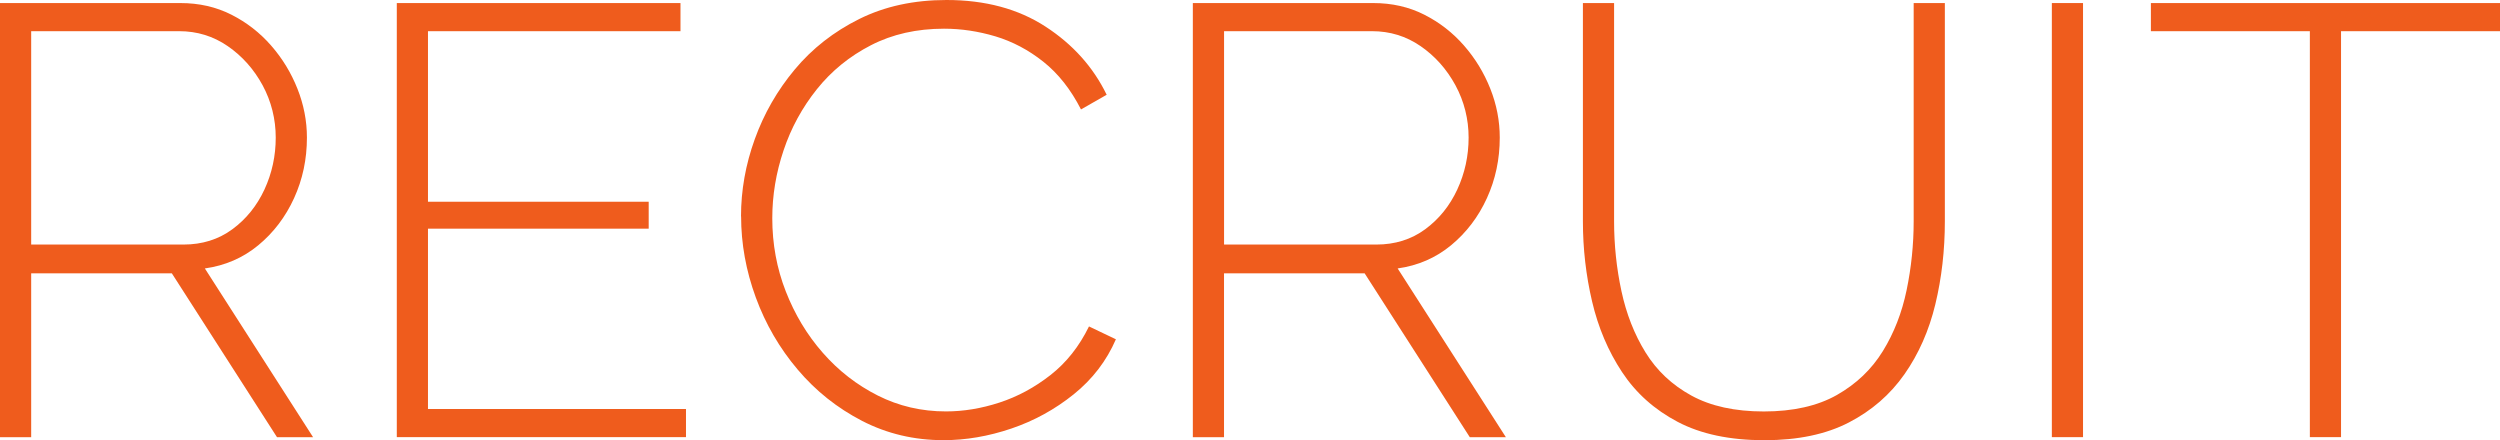
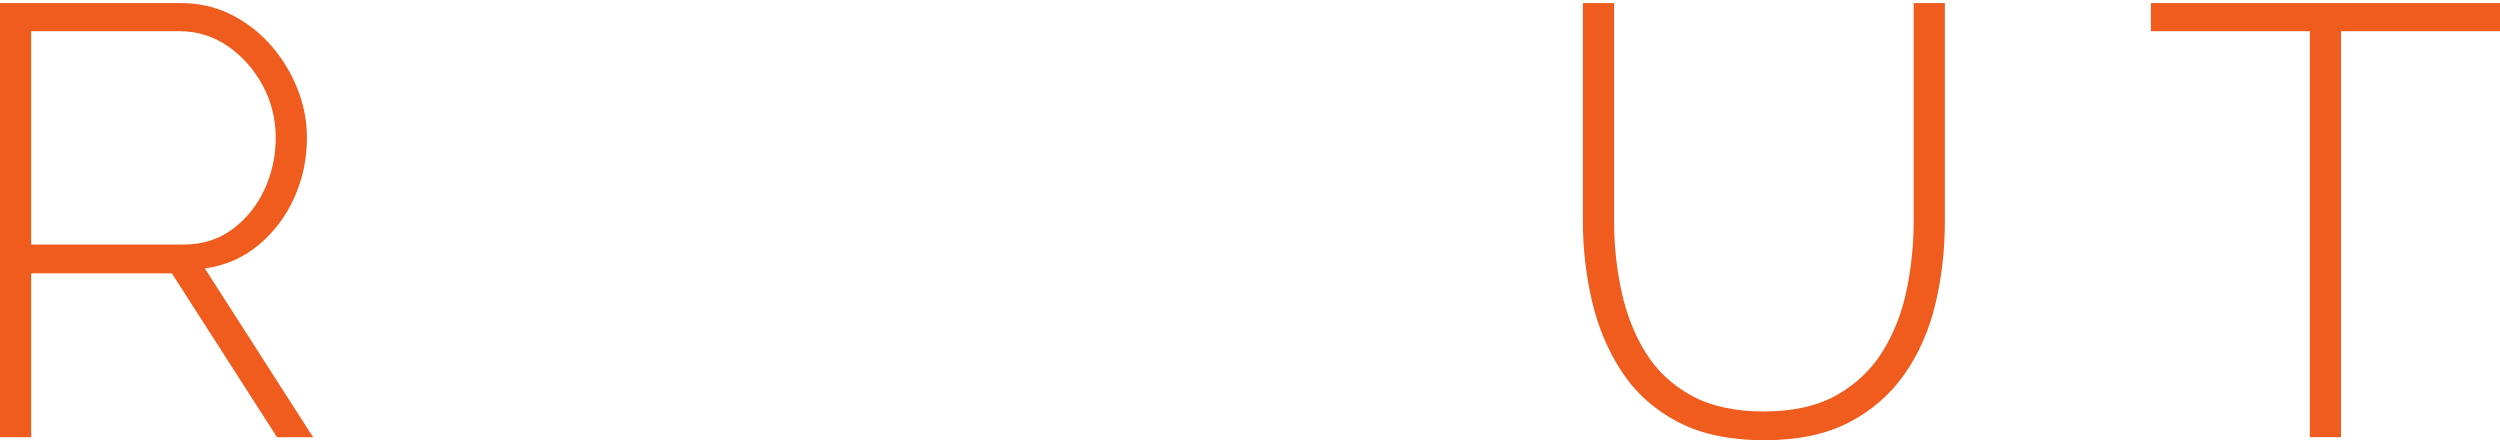
<svg xmlns="http://www.w3.org/2000/svg" id="_レイヤー_2" viewBox="0 0 613.35 108">
  <defs>
    <style>.cls-1{fill:#ef5c1d;}</style>
  </defs>
  <g id="_レイヤー_1-2">
    <path class="cls-1" d="M0,107.25V.75h44.25c4.6,0,8.77.95,12.52,2.85,3.75,1.9,7,4.43,9.75,7.58,2.75,3.15,4.9,6.67,6.45,10.58,1.55,3.9,2.33,7.9,2.33,12,0,5.3-1.05,10.25-3.15,14.85-2.1,4.6-5.02,8.45-8.77,11.55-3.75,3.1-8.13,5-13.12,5.7l26.55,41.4h-8.85l-25.8-40.2H7.65v40.2H0ZM7.65,60h37.35c4.6,0,8.6-1.25,12-3.75,3.4-2.5,6.02-5.75,7.88-9.75,1.85-4,2.77-8.25,2.77-12.75s-1.08-8.87-3.22-12.83c-2.15-3.95-5-7.15-8.55-9.6-3.55-2.45-7.53-3.67-11.92-3.67H7.65v52.35Z" />
-     <path class="cls-1" d="M168.3,100.35v6.9h-70.95V.75h69.6v6.9h-61.95v41.85h54.15v6.6h-54.15v44.25h63.3Z" />
-     <path class="cls-1" d="M181.8,53.1c0-6.4,1.12-12.72,3.38-18.97,2.25-6.25,5.52-11.95,9.82-17.1,4.3-5.15,9.57-9.27,15.83-12.38,6.25-3.1,13.37-4.65,21.38-4.65,9.5,0,17.6,2.17,24.3,6.53,6.7,4.35,11.7,9.93,15,16.72l-6.3,3.6c-2.5-4.9-5.58-8.8-9.23-11.7-3.65-2.9-7.58-4.97-11.77-6.23-4.2-1.25-8.4-1.88-12.6-1.88-6.7,0-12.67,1.35-17.92,4.05-5.25,2.7-9.68,6.3-13.28,10.8-3.6,4.5-6.33,9.5-8.17,15-1.85,5.5-2.77,11.05-2.77,16.65,0,6.3,1.1,12.28,3.3,17.92,2.2,5.65,5.22,10.68,9.08,15.08,3.85,4.4,8.35,7.9,13.5,10.5,5.15,2.6,10.73,3.9,16.73,3.9,4.3,0,8.67-.72,13.12-2.17,4.45-1.45,8.62-3.7,12.52-6.75,3.9-3.05,7.05-7.02,9.45-11.93l6.6,3.15c-2.3,5.3-5.75,9.8-10.35,13.5-4.6,3.7-9.7,6.5-15.3,8.4-5.6,1.9-11.15,2.85-16.65,2.85-7.2,0-13.85-1.58-19.95-4.72-6.1-3.15-11.38-7.35-15.82-12.6-4.45-5.25-7.88-11.15-10.28-17.7-2.4-6.55-3.6-13.17-3.6-19.88Z" />
-     <path class="cls-1" d="M292.65,107.25V.75h44.25c4.6,0,8.78.95,12.53,2.85,3.75,1.9,7,4.43,9.75,7.58,2.75,3.15,4.9,6.67,6.45,10.58,1.55,3.9,2.32,7.9,2.32,12,0,5.3-1.05,10.25-3.15,14.85-2.1,4.6-5.03,8.45-8.78,11.55-3.75,3.1-8.13,5-13.12,5.7l26.55,41.4h-8.85l-25.8-40.2h-34.5v40.2h-7.65ZM300.3,60h37.35c4.6,0,8.6-1.25,12-3.75,3.4-2.5,6.02-5.75,7.88-9.75,1.85-4,2.78-8.25,2.78-12.75s-1.08-8.87-3.23-12.83c-2.15-3.95-5-7.15-8.55-9.6-3.55-2.45-7.53-3.67-11.92-3.67h-36.3v52.35Z" />
    <path class="cls-1" d="M432.9,108c-8.5,0-15.6-1.5-21.3-4.5s-10.25-7.07-13.65-12.22c-3.4-5.15-5.85-10.92-7.35-17.33-1.5-6.4-2.25-12.95-2.25-19.65V.75h7.65v53.55c0,5.8.6,11.5,1.8,17.1,1.2,5.6,3.17,10.63,5.92,15.07,2.75,4.45,6.5,7.98,11.25,10.58,4.75,2.6,10.67,3.9,17.78,3.9s13.17-1.35,17.92-4.05c4.75-2.7,8.5-6.27,11.25-10.73,2.75-4.45,4.7-9.45,5.85-15,1.15-5.55,1.73-11.17,1.73-16.88V.75h7.65v53.55c0,7.1-.78,13.88-2.33,20.33-1.55,6.45-4.08,12.18-7.57,17.17-3.5,5-8.05,8.95-13.65,11.85-5.6,2.9-12.5,4.35-20.7,4.35Z" />
-     <path class="cls-1" d="M503.4,107.25V.75h7.65v106.5h-7.65Z" />
    <path class="cls-1" d="M613.35,7.65h-39v99.6h-7.65V7.65h-39V.75h85.65v6.9Z" />
  </g>
</svg>